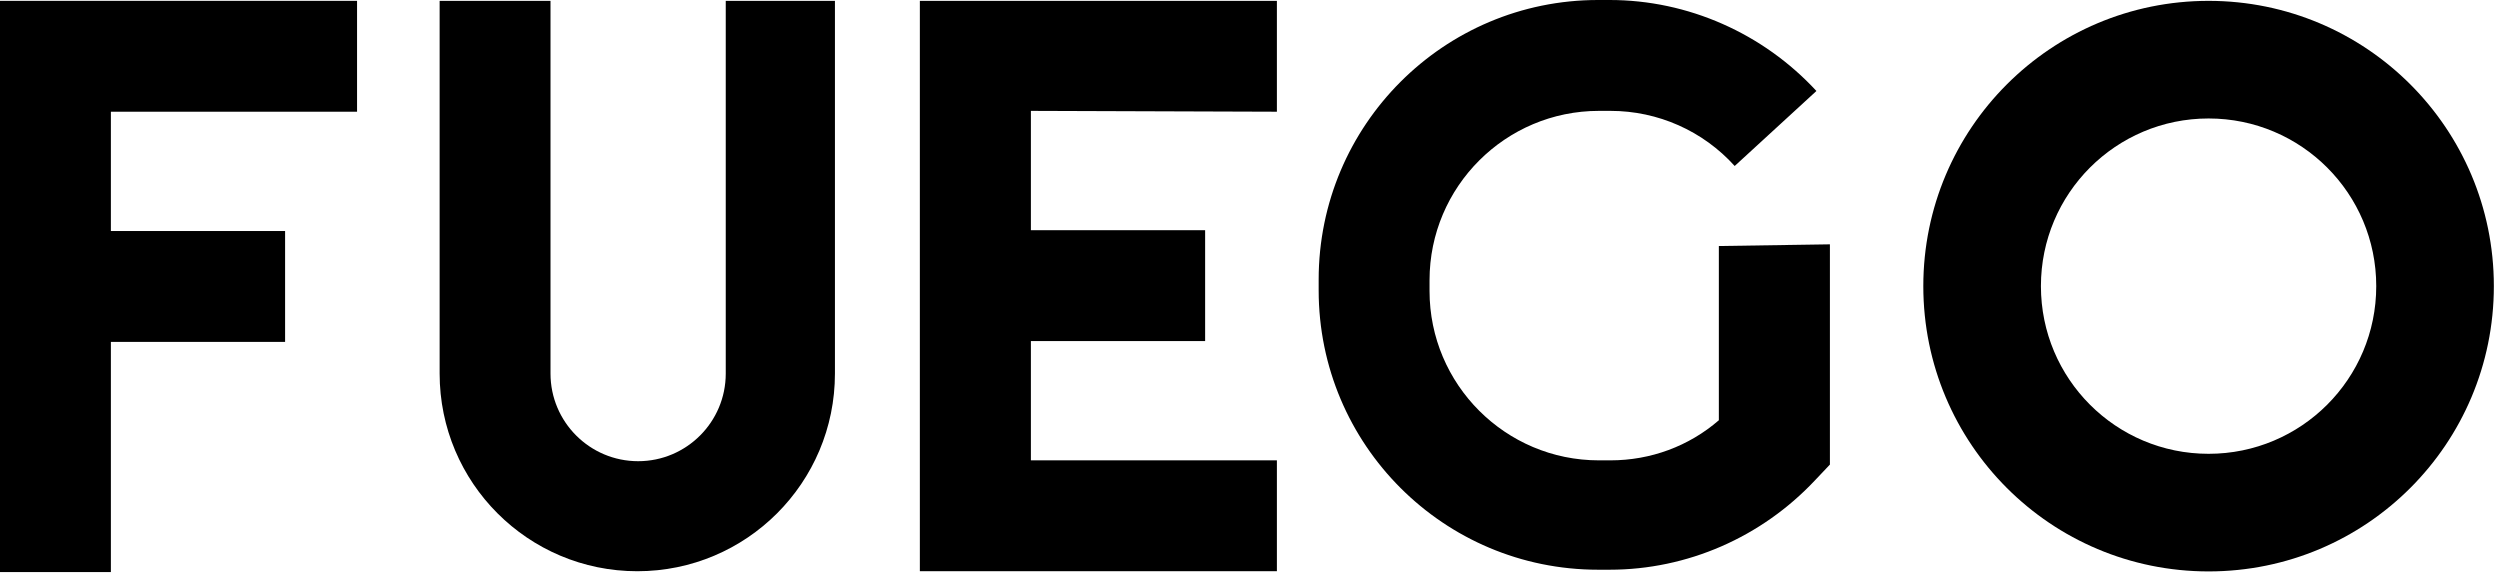
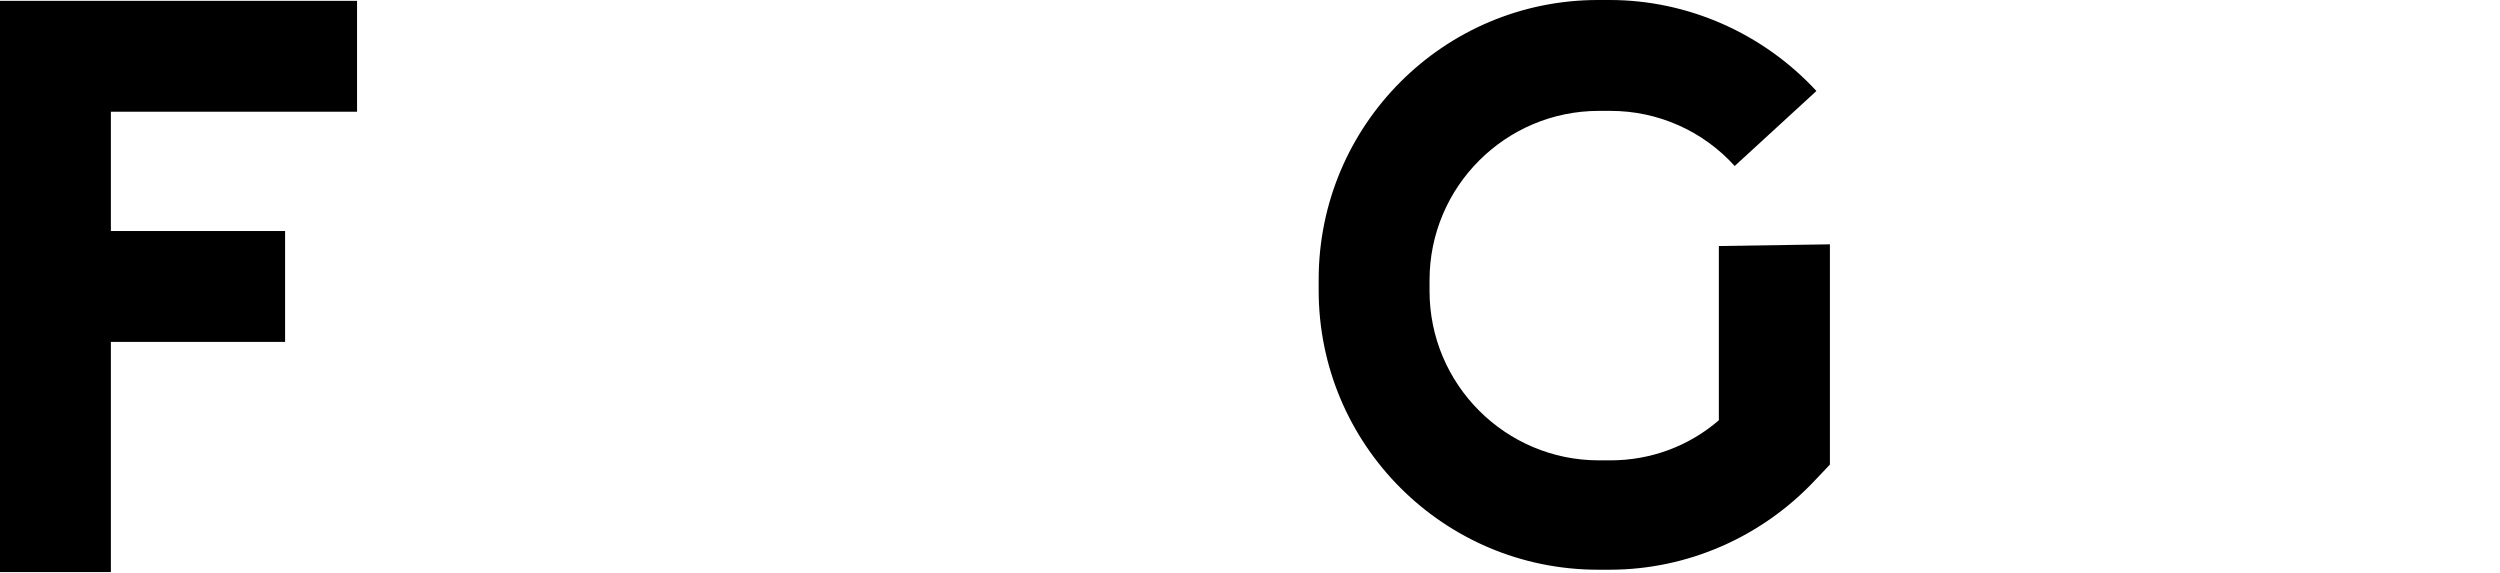
<svg xmlns="http://www.w3.org/2000/svg" width="157" height="36" viewBox="0 0 157 36" fill="none">
  <path d="M6.963 7.016V14.508H17.904V21.471H6.963V35.926H0V0.053H22.423V7.016H6.963Z" fill="black" />
-   <path d="M52.434 0.053V23.46C52.434 30.317 46.879 35.873 40.022 35.873C33.165 35.873 27.609 30.317 27.609 23.46V0.053H34.572V23.46C34.572 26.497 37.038 28.963 40.075 28.963C43.112 28.963 45.577 26.497 45.577 23.46V0.053H52.434Z" fill="black" />
-   <path d="M64.74 6.963V14.455H75.682V21.418H64.74V28.91H80.189V35.873H57.767V0.053H80.189V7.016L64.74 6.963Z" fill="black" />
  <path d="M114.918 15.344V29.175L113.976 30.17C110.622 33.736 105.966 35.778 101.087 35.778H100.357C90.664 35.778 82.812 27.926 82.812 18.233V17.556C82.812 7.863 90.664 3.05176e-05 100.357 3.05176e-05H101.087C106.008 3.05176e-05 110.727 2.095 114.071 5.714L108.939 10.424C106.95 8.222 104.124 6.963 101.14 6.963H100.41C94.548 6.963 89.775 11.725 89.775 17.598V18.275C89.775 24.138 94.537 28.91 100.41 28.91H101.14C103.659 28.91 106.061 28.022 107.944 26.392V15.45L114.907 15.344H114.918Z" fill="black" />
-   <path d="M138.699 0.054C128.805 0.054 120.784 8.065 120.784 17.969C120.784 27.874 128.795 35.885 138.699 35.885C148.604 35.885 156.614 27.874 156.614 17.969C156.614 8.065 148.593 0.054 138.699 0.054ZM138.699 28.499C132.879 28.499 128.17 23.79 128.17 17.969C128.17 12.149 132.879 7.44 138.699 7.44C144.519 7.44 149.228 12.149 149.228 17.969C149.228 23.79 144.519 28.499 138.699 28.499Z" fill="black" />
</svg>